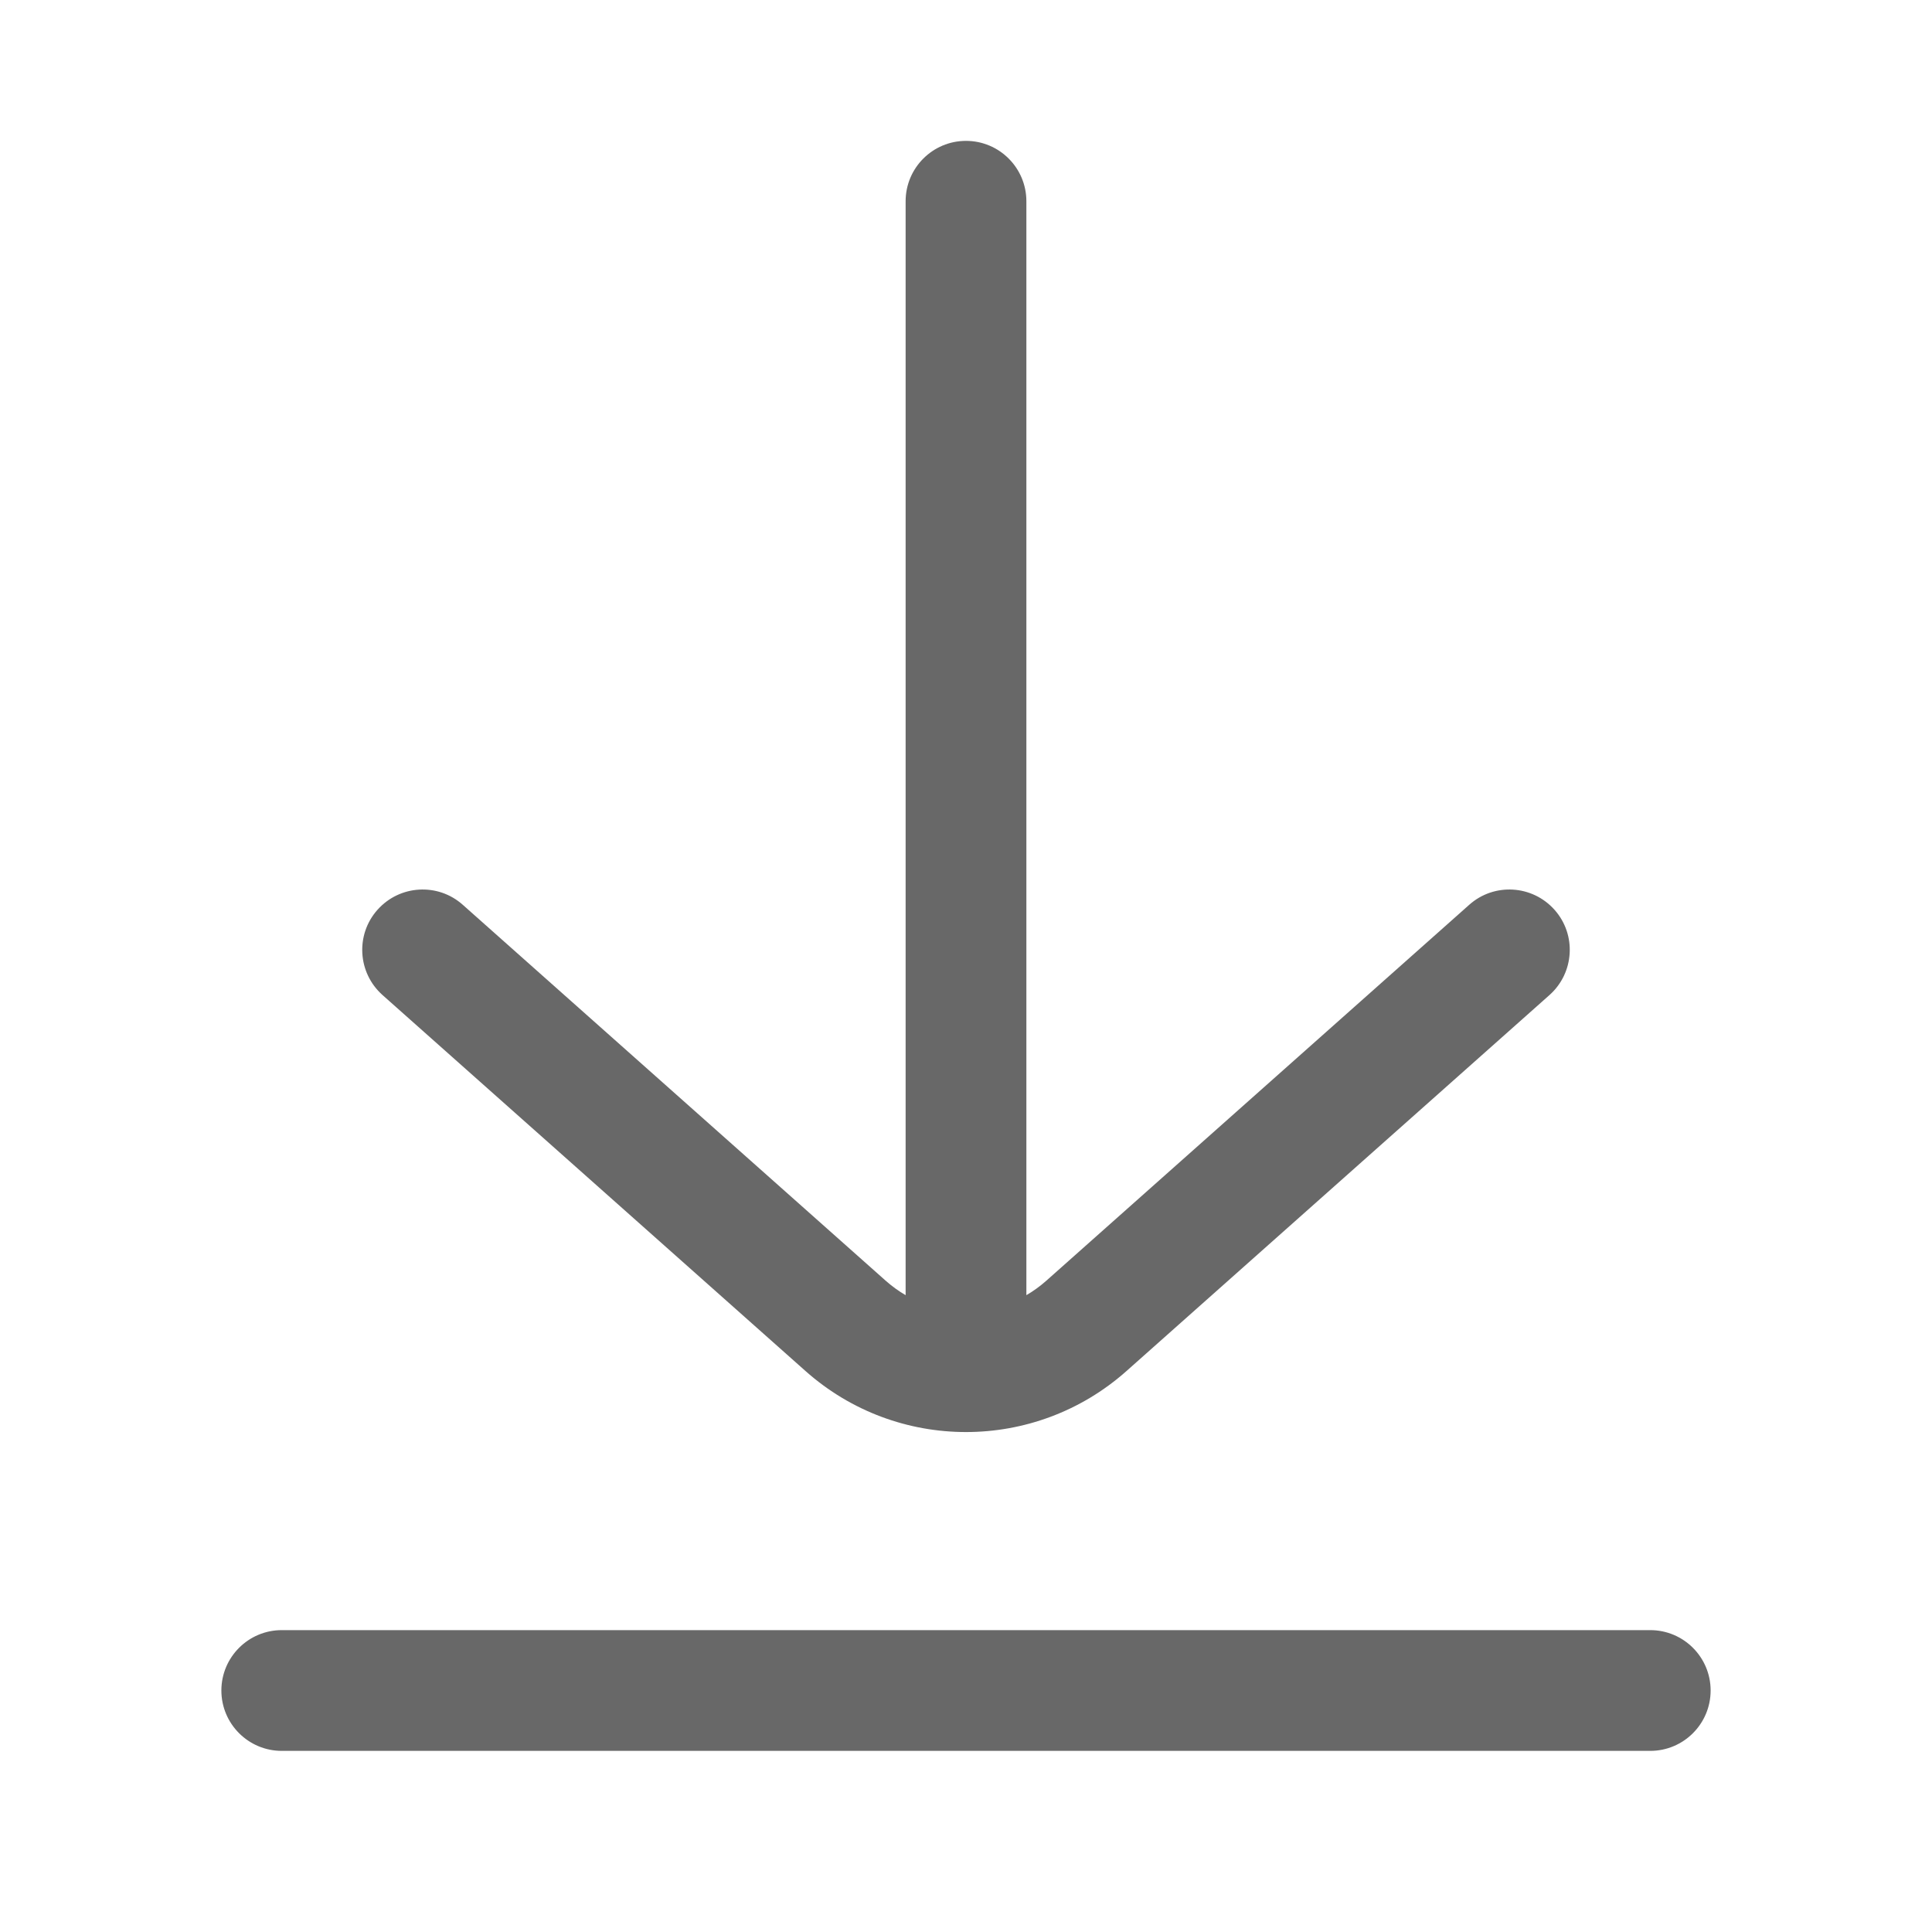
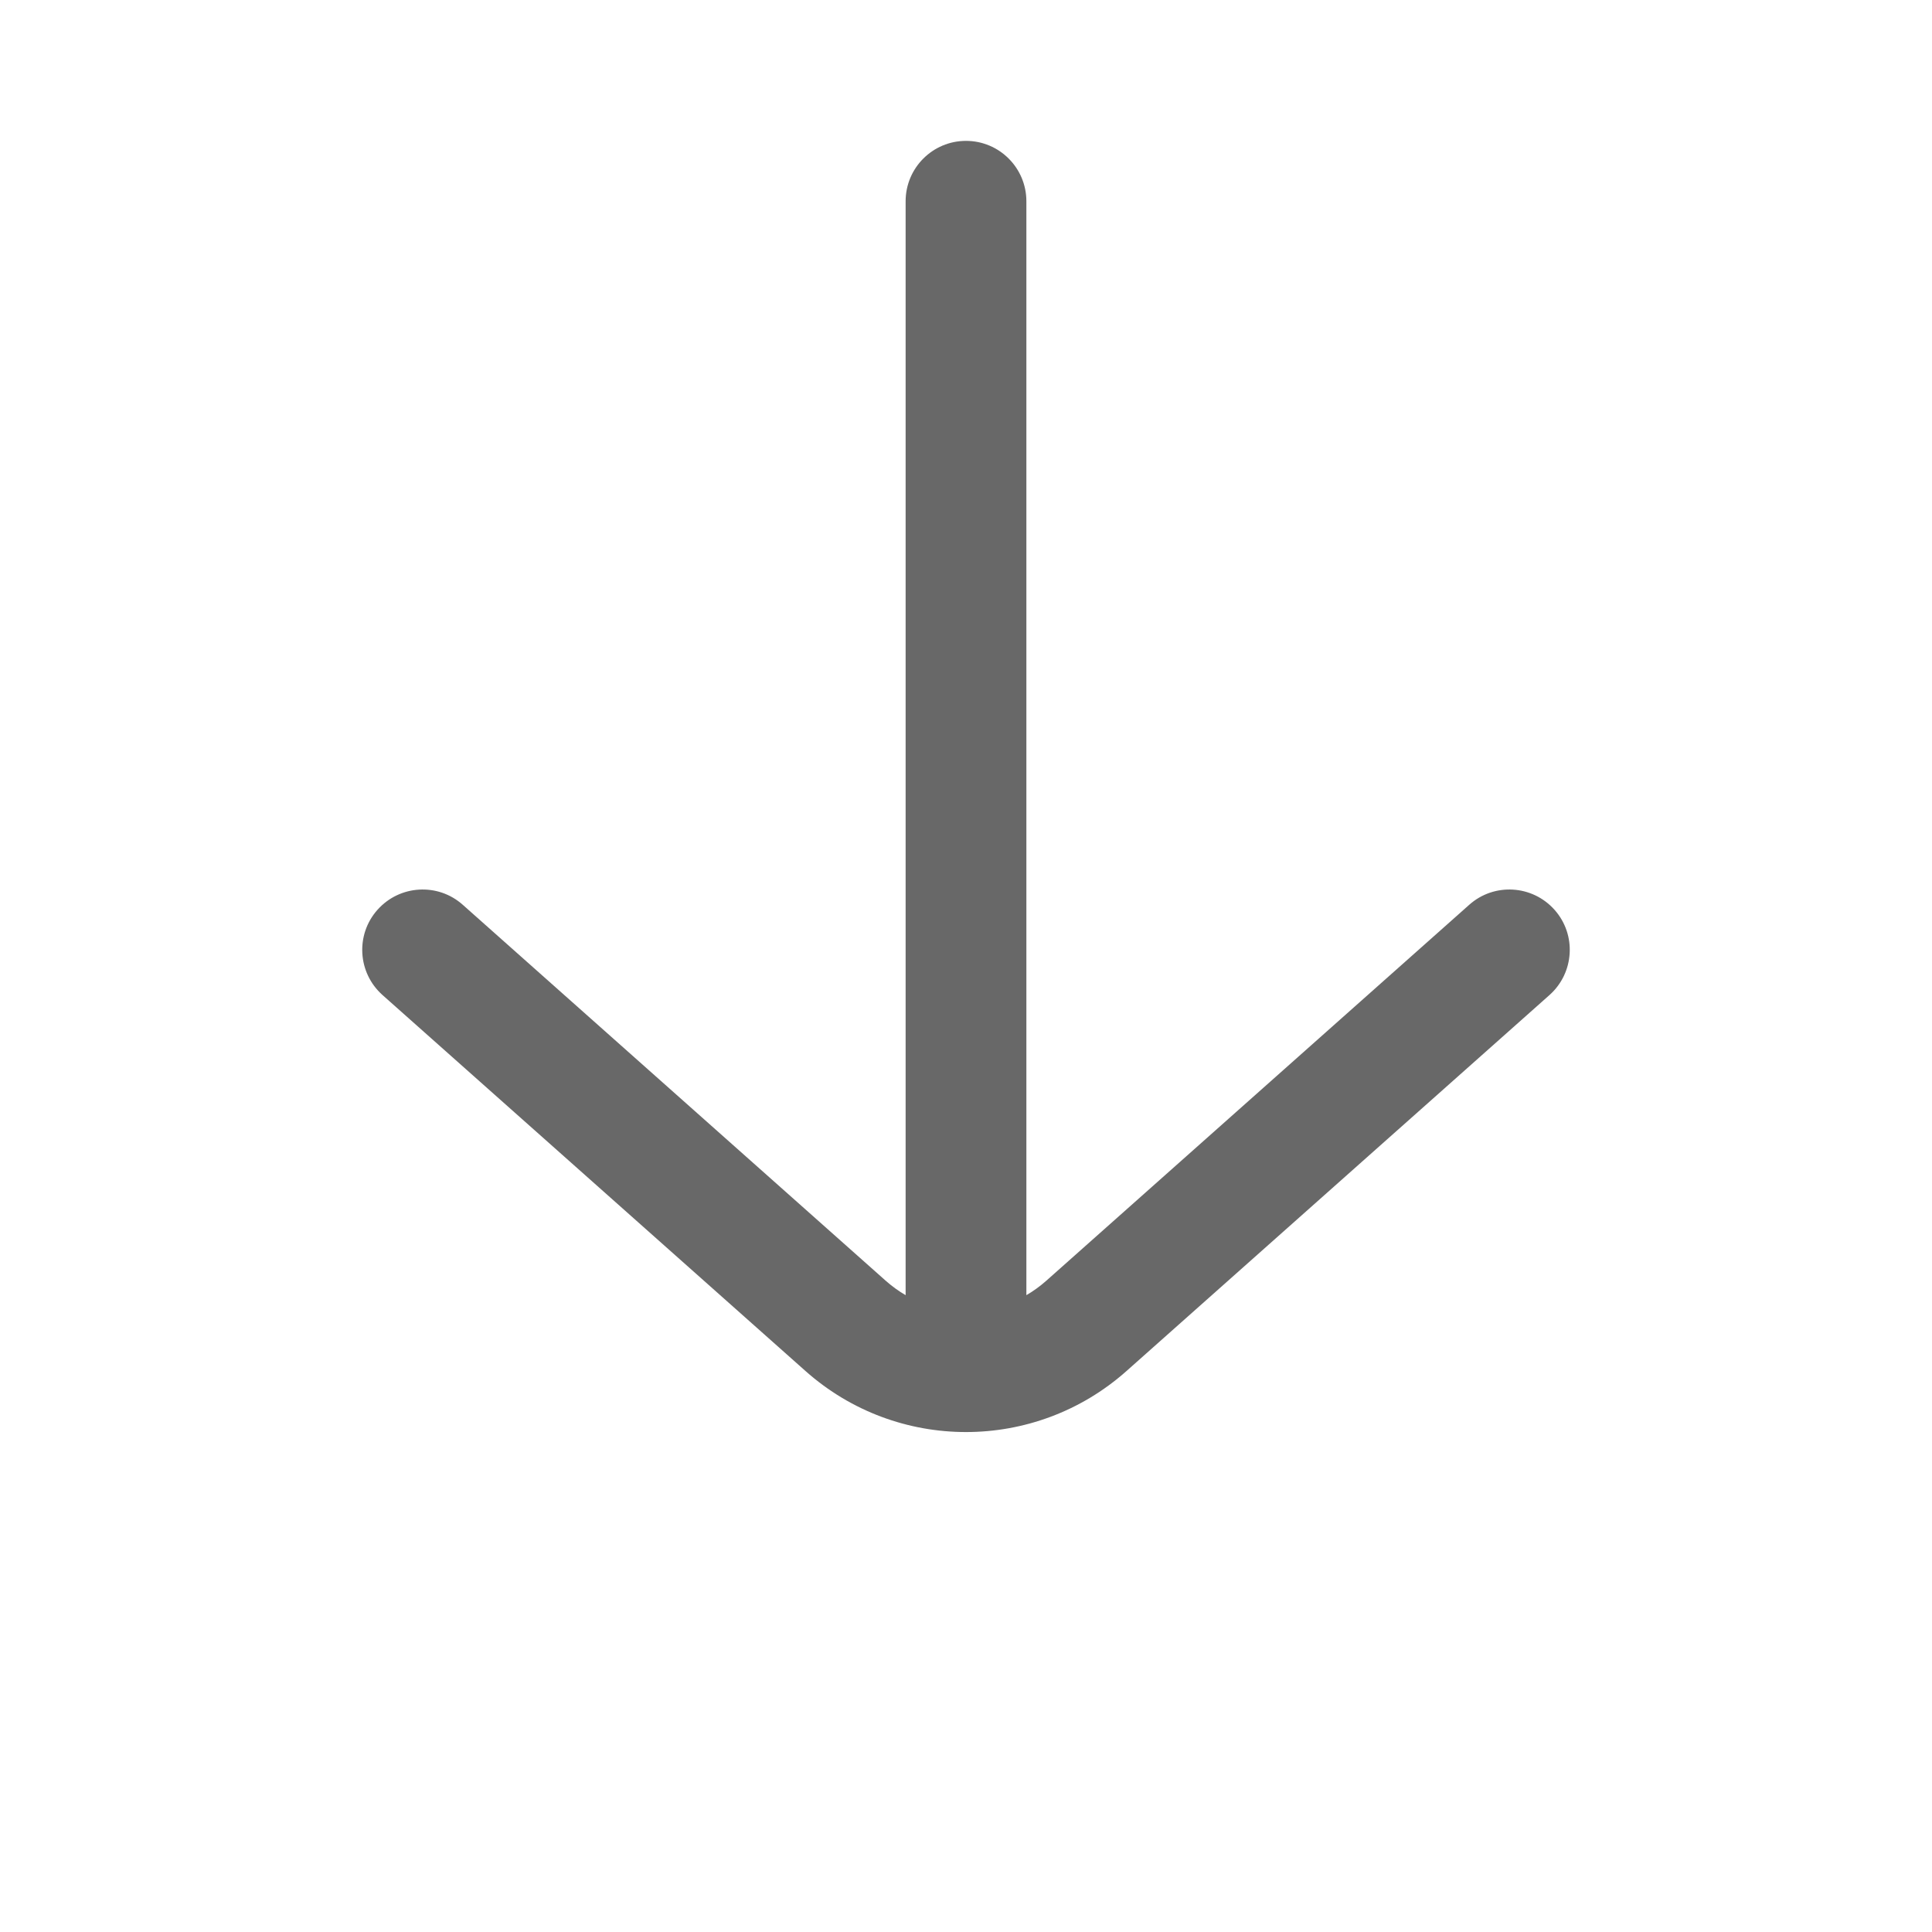
<svg xmlns="http://www.w3.org/2000/svg" width="24" height="24" viewBox="0 0 24 24" fill="none">
  <path d="M12 1.75C12.414 1.75 12.75 2.086 12.75 2.5V16.089C12.836 16.039 12.919 15.979 12.996 15.911L18.252 11.239C18.561 10.964 19.035 10.992 19.311 11.302C19.586 11.611 19.558 12.085 19.248 12.361L13.993 17.032C12.856 18.042 11.144 18.042 10.007 17.032L4.752 12.361C4.442 12.085 4.414 11.611 4.689 11.302C4.965 10.992 5.439 10.964 5.748 11.239L11.004 15.911C11.081 15.979 11.164 16.039 11.25 16.089V2.5C11.25 2.086 11.586 1.75 12 1.75Z" fill="#686868" />
-   <path d="M2.75 21C2.75 20.586 3.086 20.25 3.5 20.25H20.5C20.914 20.25 21.25 20.586 21.25 21C21.25 21.414 20.914 21.75 20.5 21.75H3.5C3.086 21.75 2.75 21.414 2.75 21Z" fill="#686868" />
</svg>